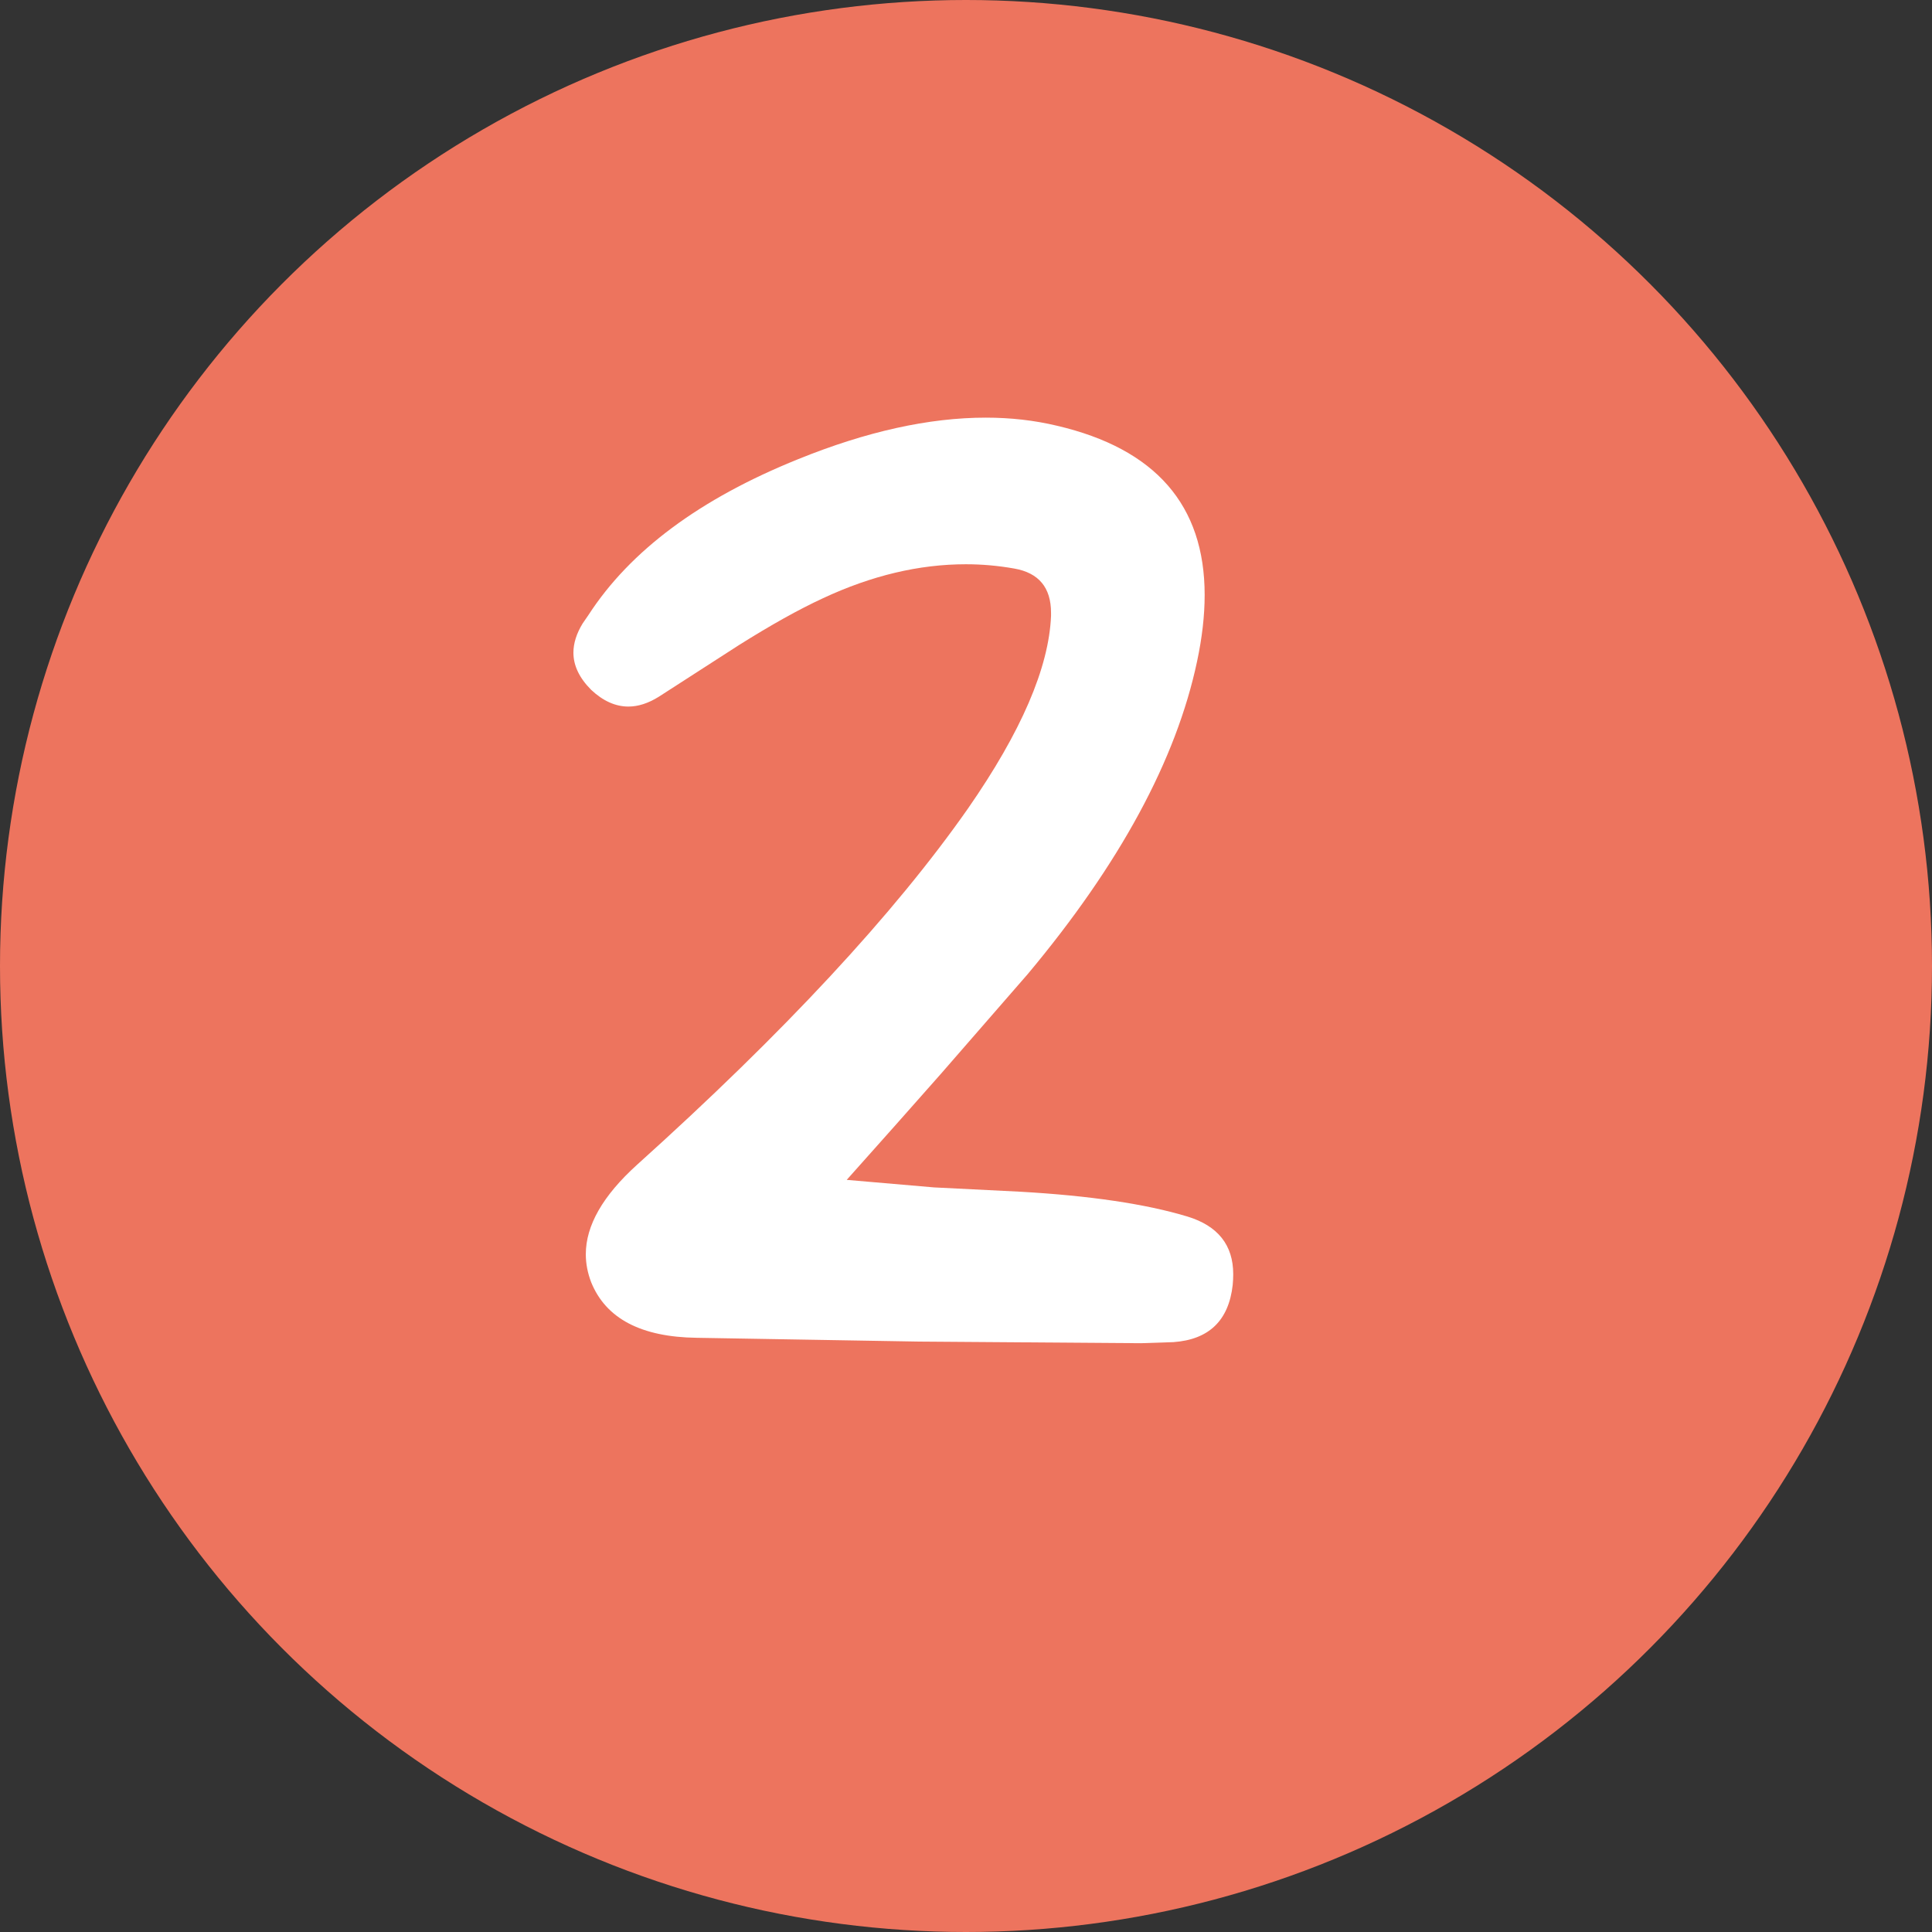
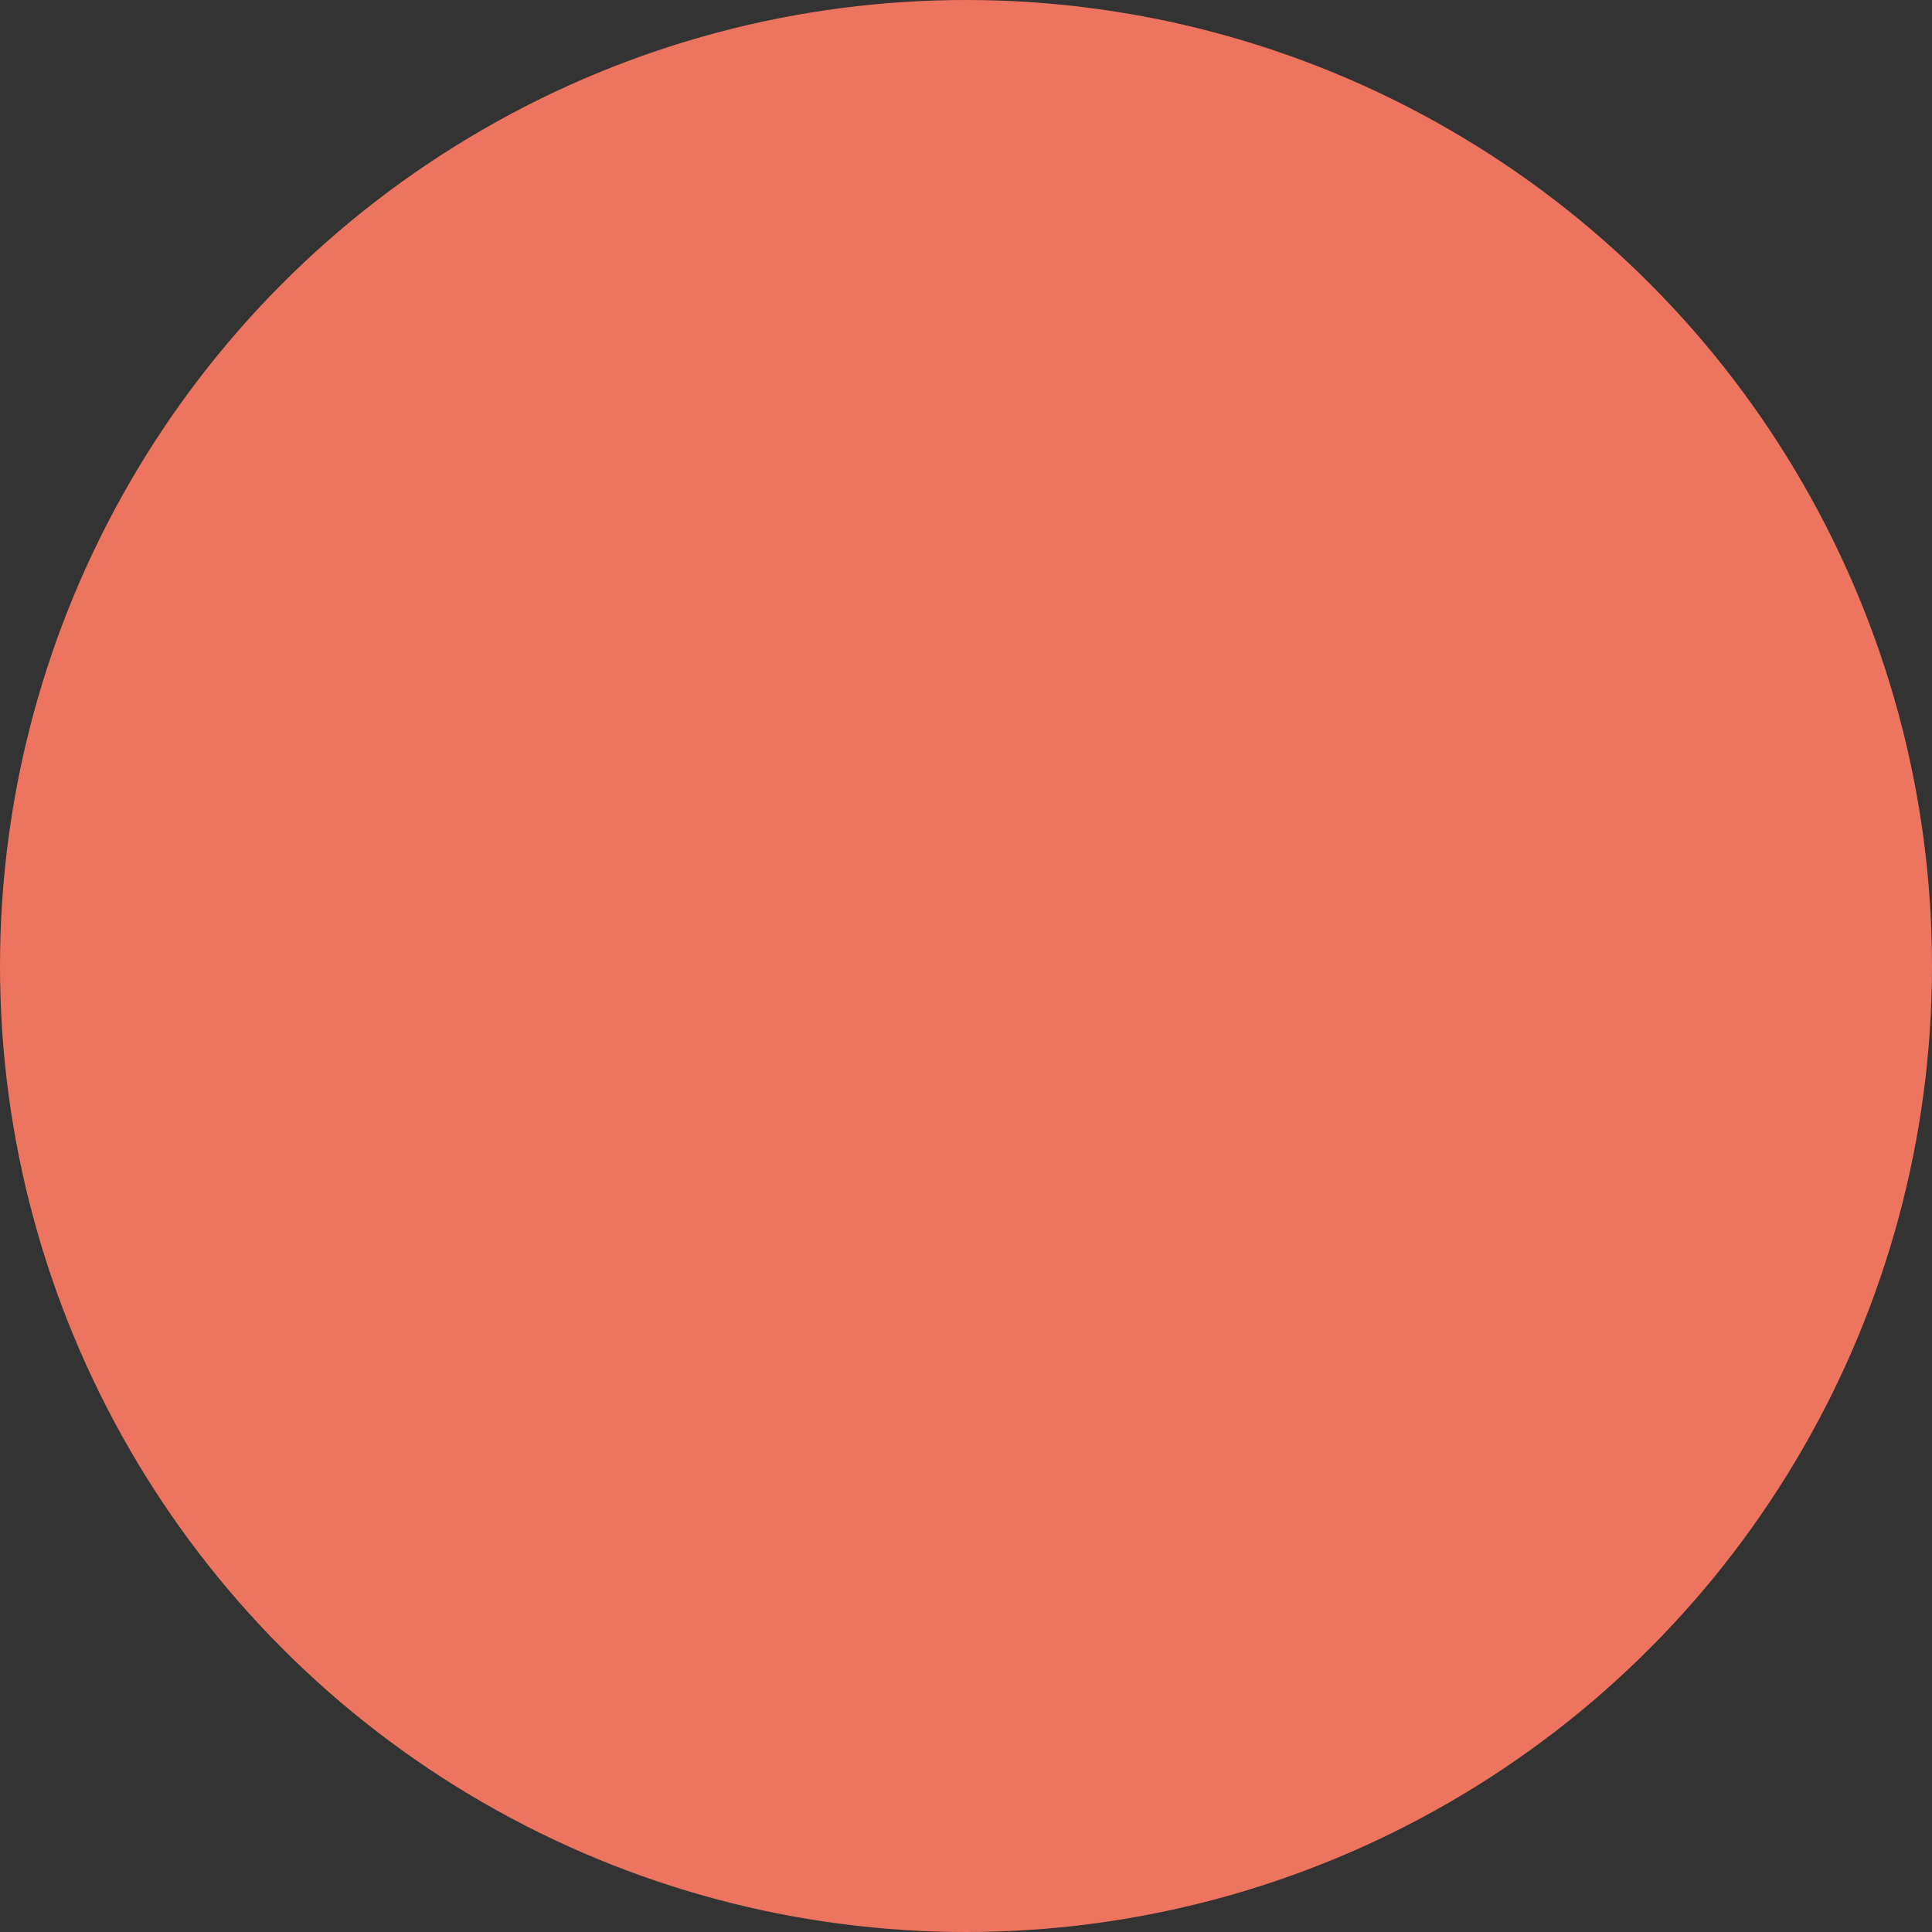
<svg xmlns="http://www.w3.org/2000/svg" width="70" height="70" viewBox="0 0 70 70" fill="none">
  <rect x="0" y="0" width="70" height="70" fill="#333333" stroke="none" />
  <circle cx="35" cy="35" r="35" fill="#ED745E" />
-   <path d="M33.842 43.022L36.967 43.178C39.493 43.322 41.511 43.621 43.022 44.077C44.129 44.415 44.682 45.112 44.682 46.167C44.682 46.297 44.676 46.427 44.663 46.557C44.519 47.846 43.803 48.536 42.514 48.628L41.342 48.667L33.295 48.608L25.248 48.471C23.23 48.445 21.954 47.775 21.42 46.46C21.29 46.121 21.225 45.783 21.225 45.444C21.225 44.402 21.843 43.322 23.081 42.202C28.406 37.41 32.403 33.107 35.073 29.292C37 26.518 38.002 24.194 38.081 22.319V22.202C38.081 21.29 37.638 20.757 36.752 20.6C36.166 20.496 35.581 20.444 34.995 20.444C33.302 20.444 31.577 20.854 29.819 21.675C28.946 22.078 27.931 22.645 26.772 23.374L23.862 25.249C23.484 25.483 23.12 25.6 22.768 25.6C22.299 25.6 21.85 25.398 21.42 24.995C20.991 24.565 20.776 24.116 20.776 23.647C20.776 23.309 20.887 22.957 21.108 22.593L21.323 22.28C22.833 19.949 25.366 18.068 28.92 16.636C31.394 15.633 33.66 15.132 35.717 15.132C36.616 15.132 37.475 15.229 38.295 15.425C41.863 16.258 43.647 18.302 43.647 21.557C43.647 22.3 43.556 23.1 43.373 23.96C42.618 27.527 40.574 31.303 37.241 35.288L34.096 38.901L32.436 40.776L30.678 42.749L33.842 43.022Z" fill="white" />
</svg>